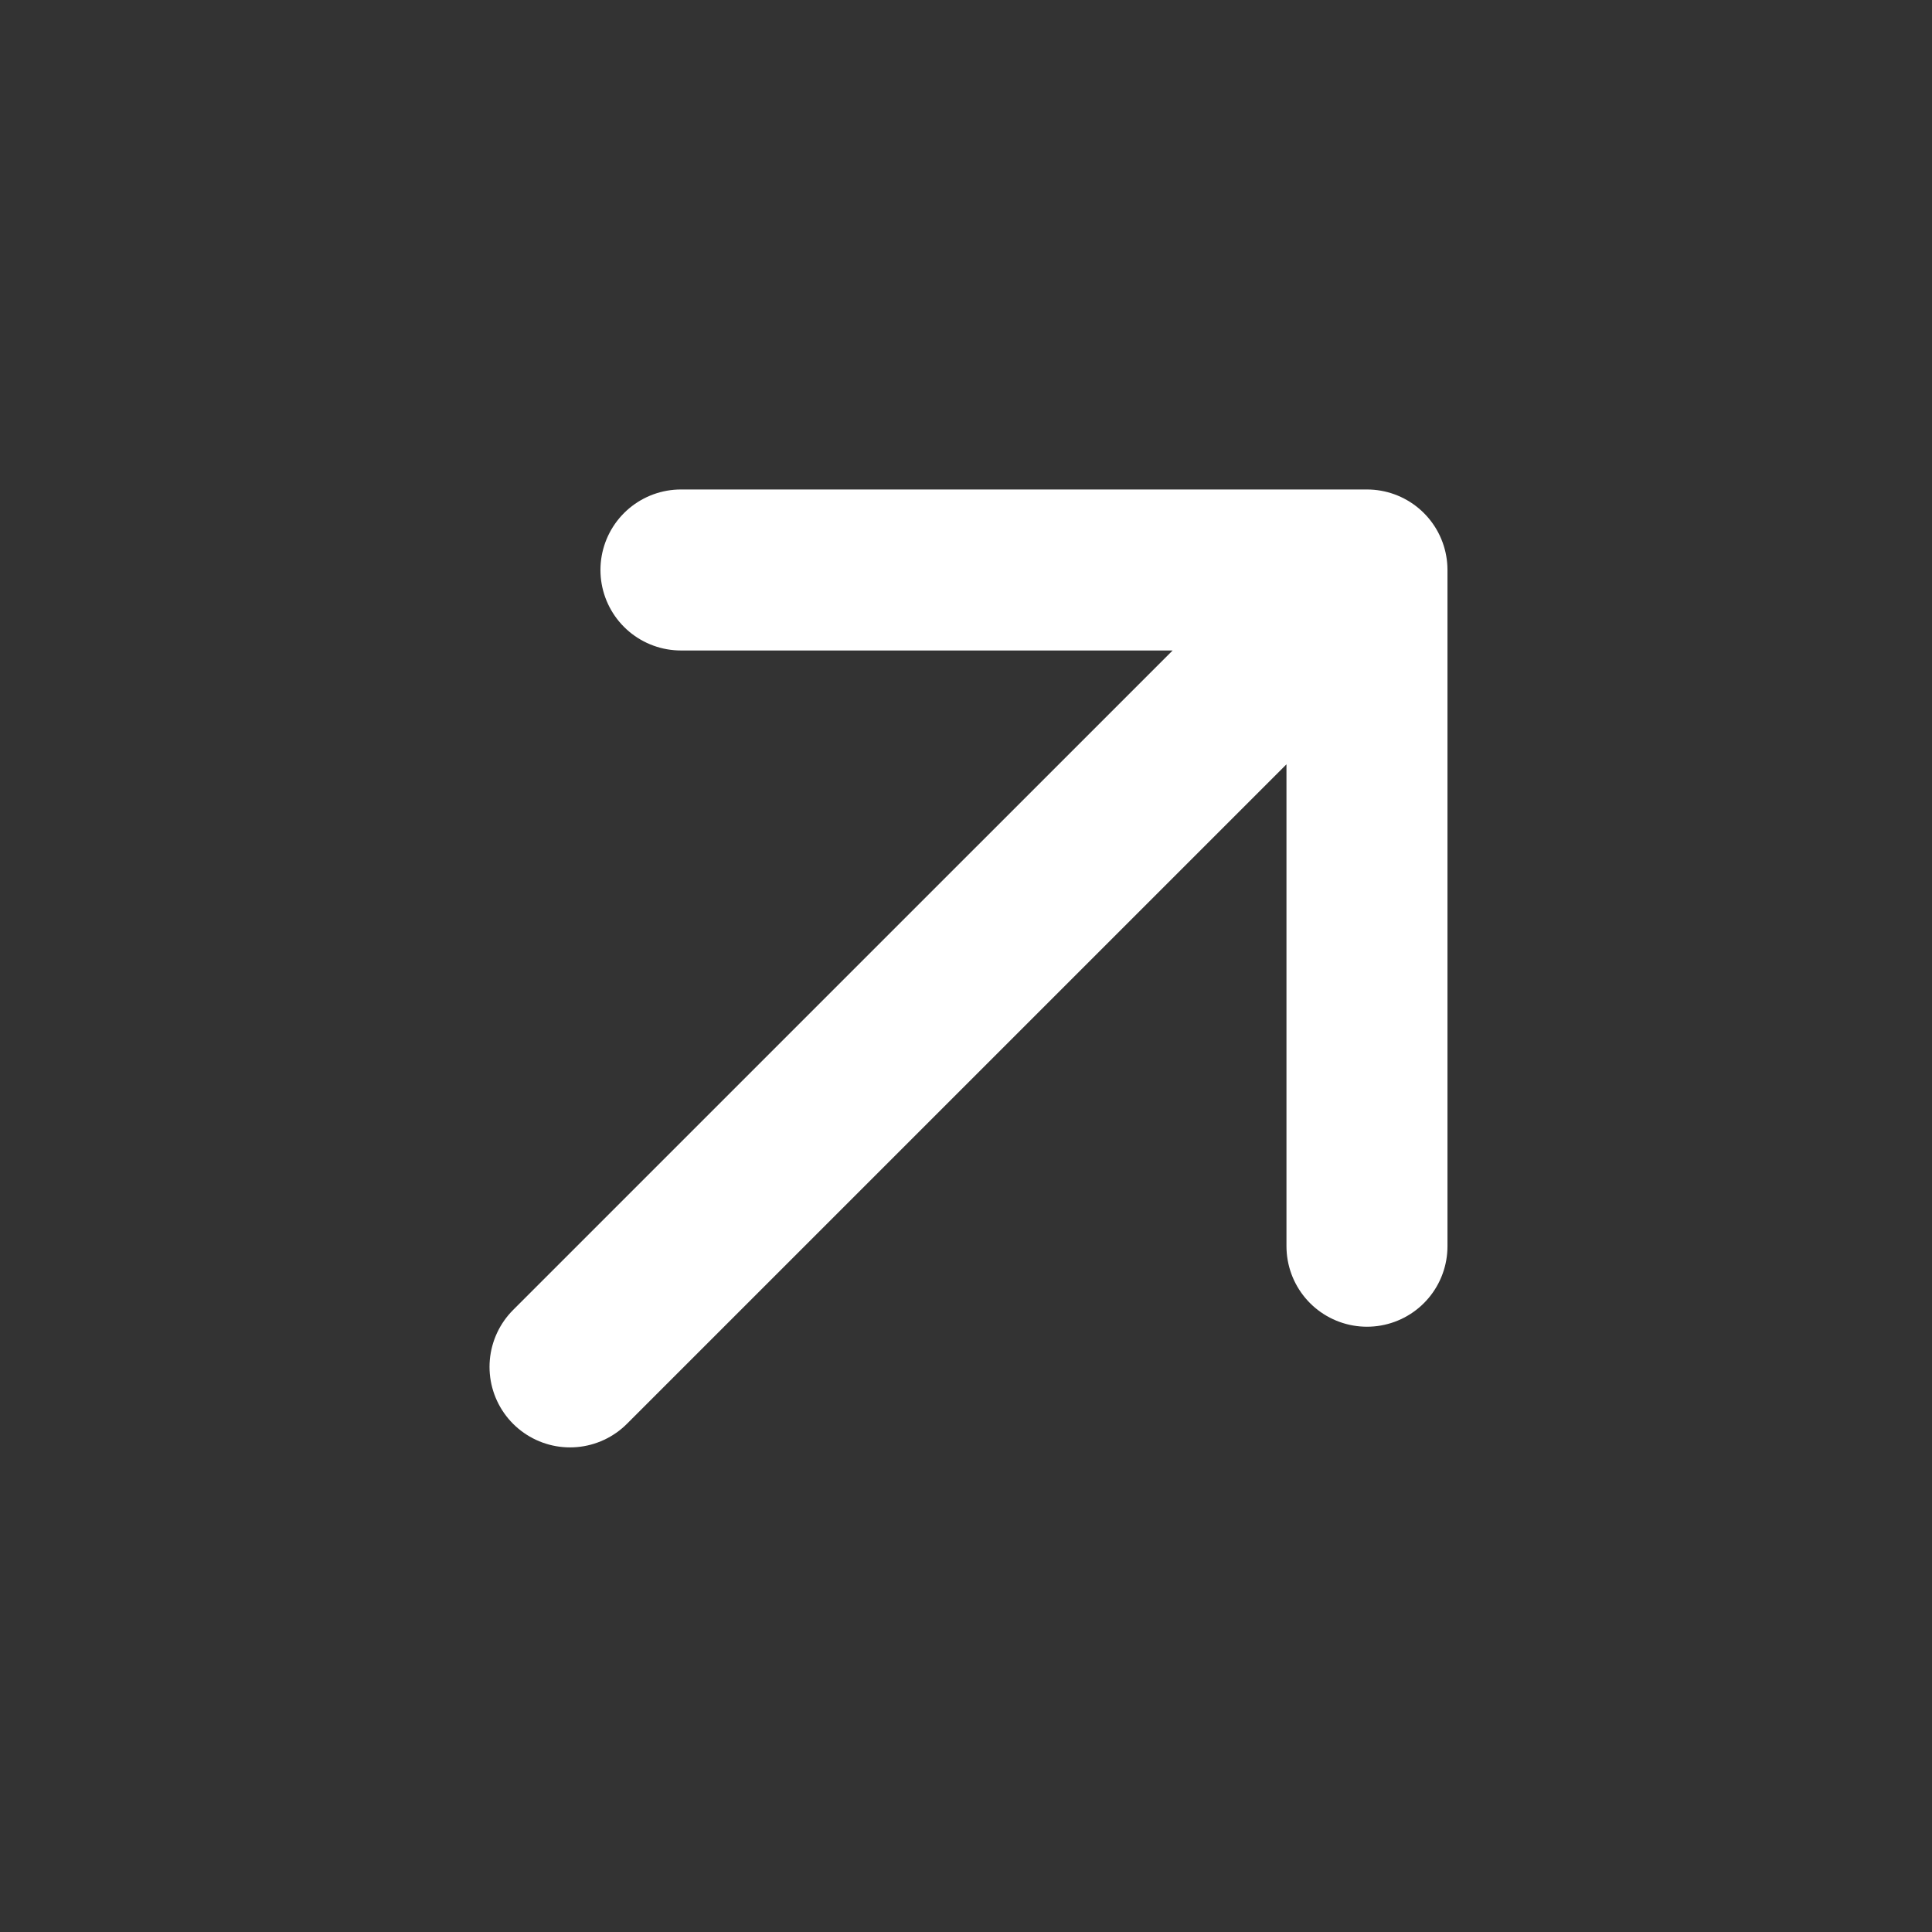
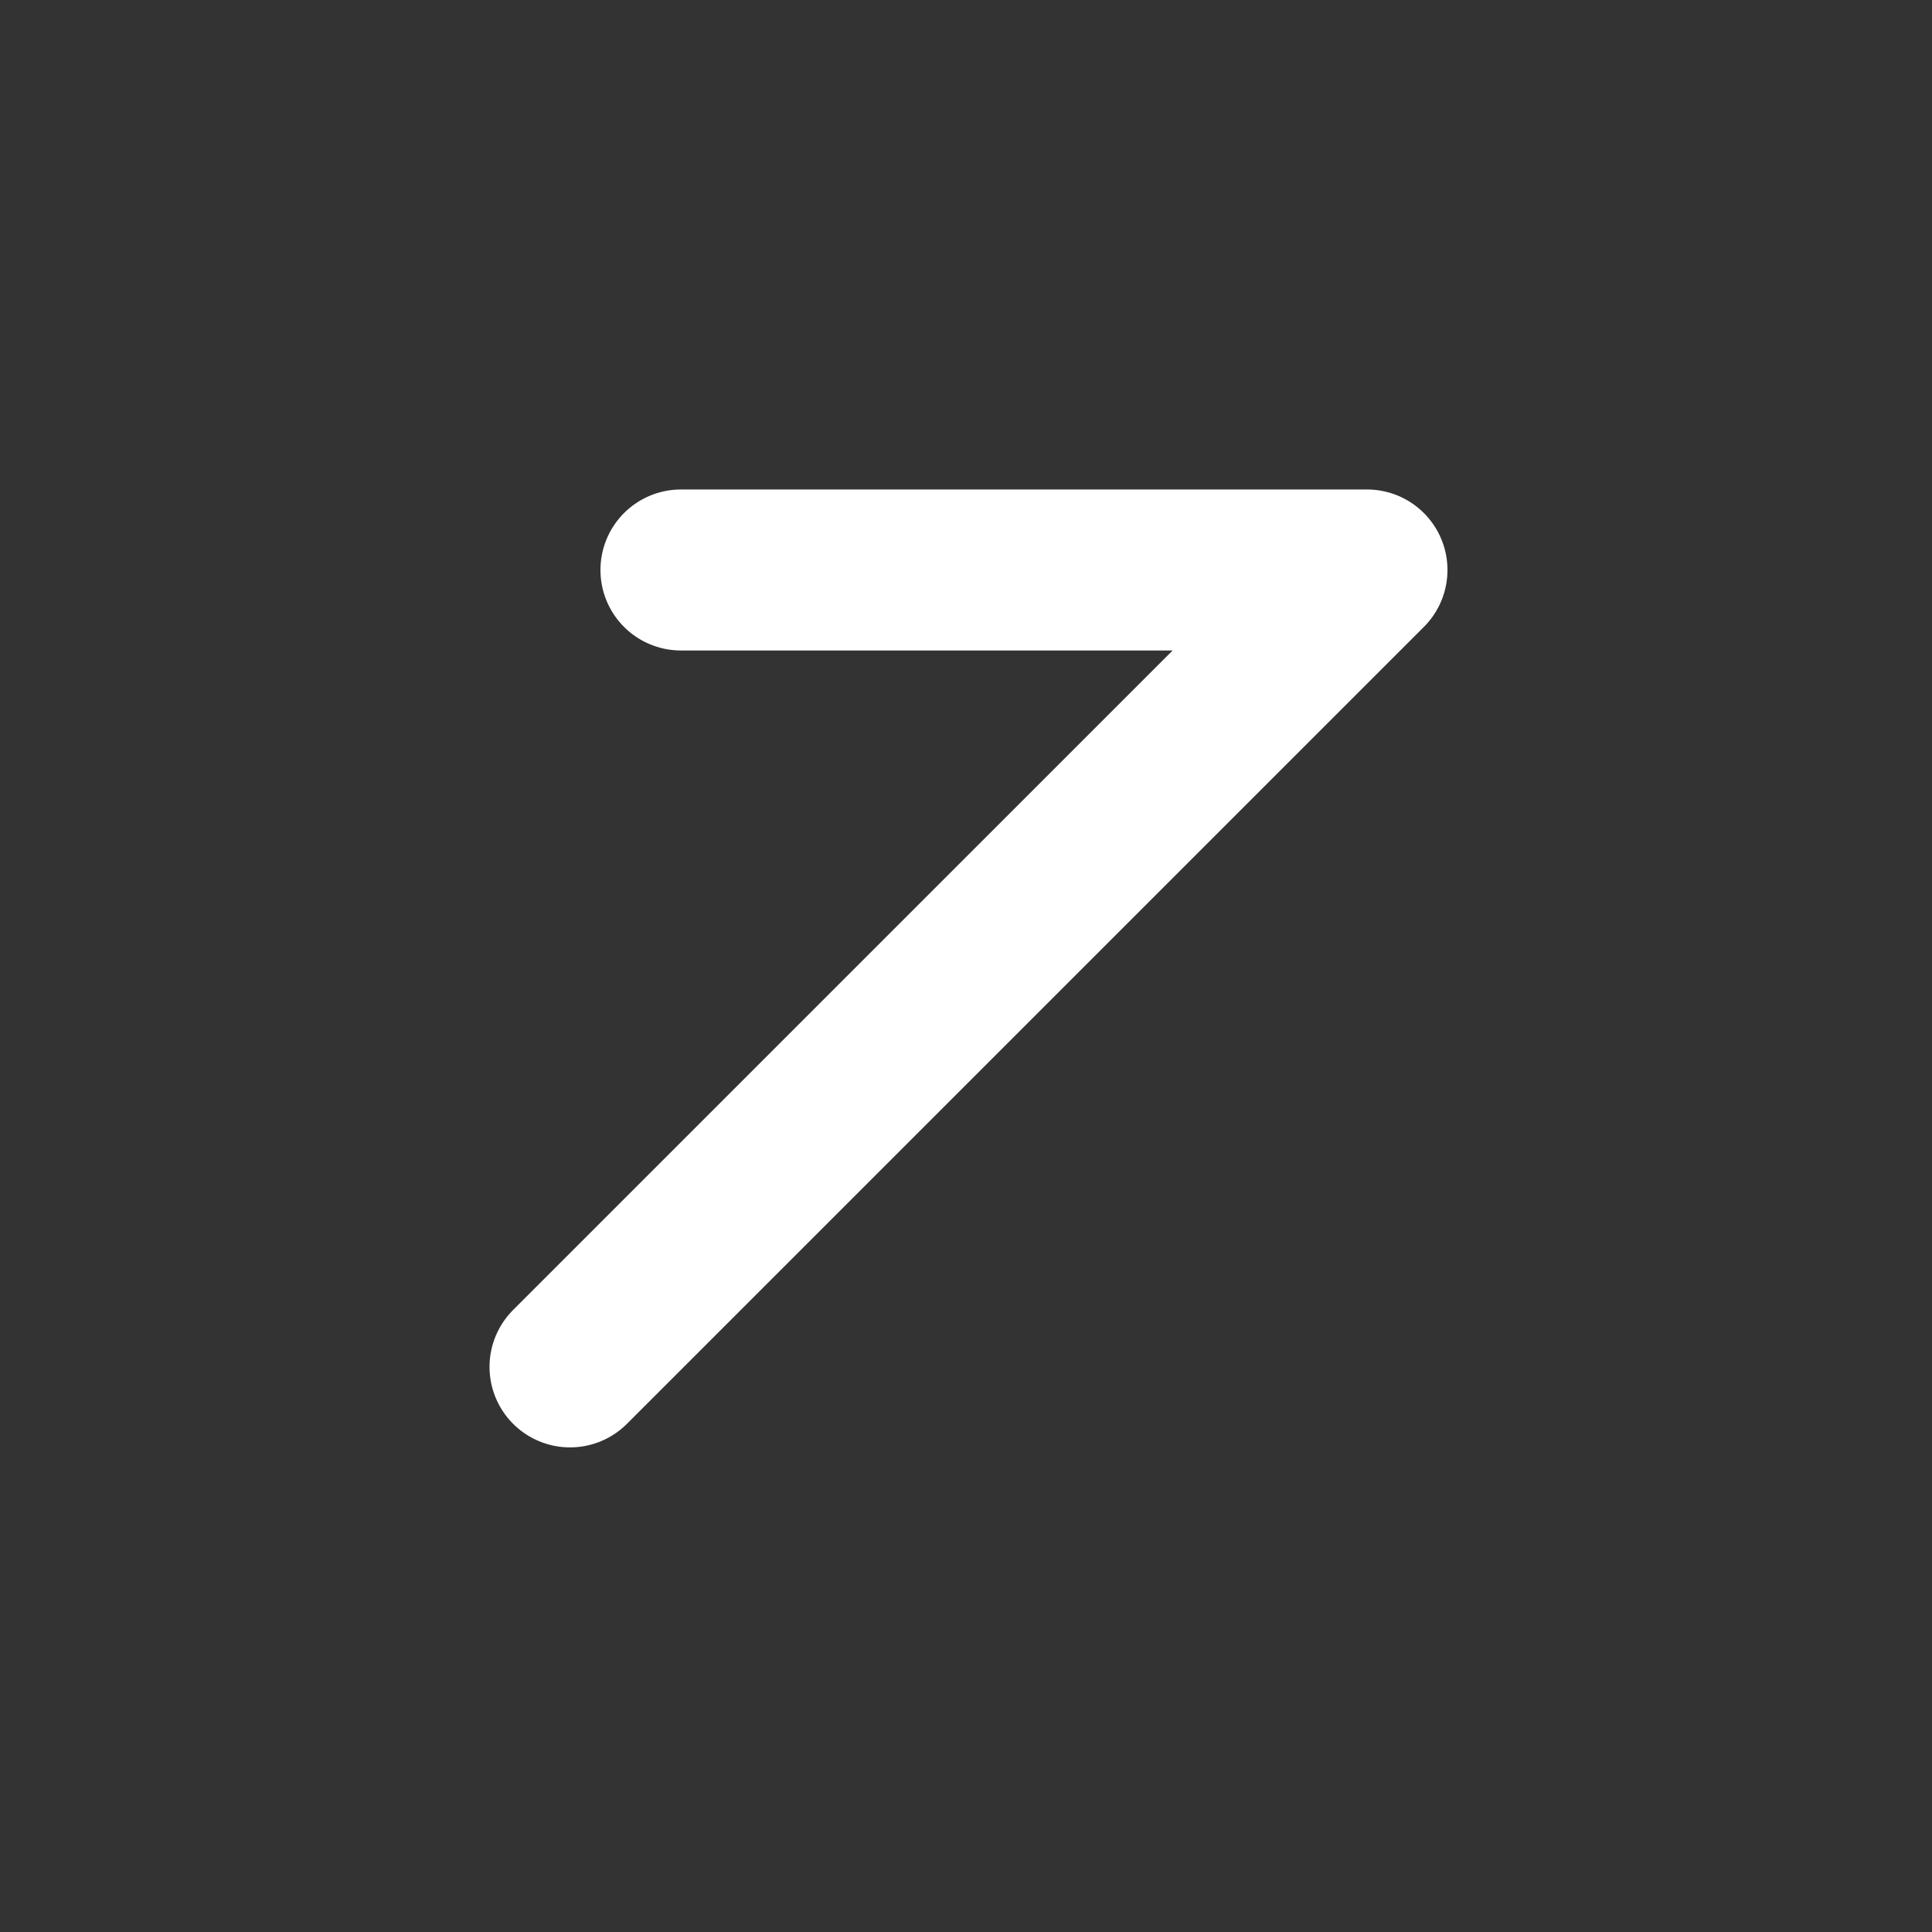
<svg xmlns="http://www.w3.org/2000/svg" width="48" height="48" viewBox="0 0 48 48" fill="none">
  <rect x="0" y="0" width="48" height="48" fill="#333333" stroke="none" />
-   <path d="M16.918 14.161L33.962 14.161M33.962 14.161L33.962 30.962M33.962 14.161L14.162 33.96" stroke="white" stroke-width="4" stroke-linecap="round" stroke-linejoin="round" />
+   <path d="M16.918 14.161L33.962 14.161M33.962 14.161M33.962 14.161L14.162 33.96" stroke="white" stroke-width="4" stroke-linecap="round" stroke-linejoin="round" />
</svg>